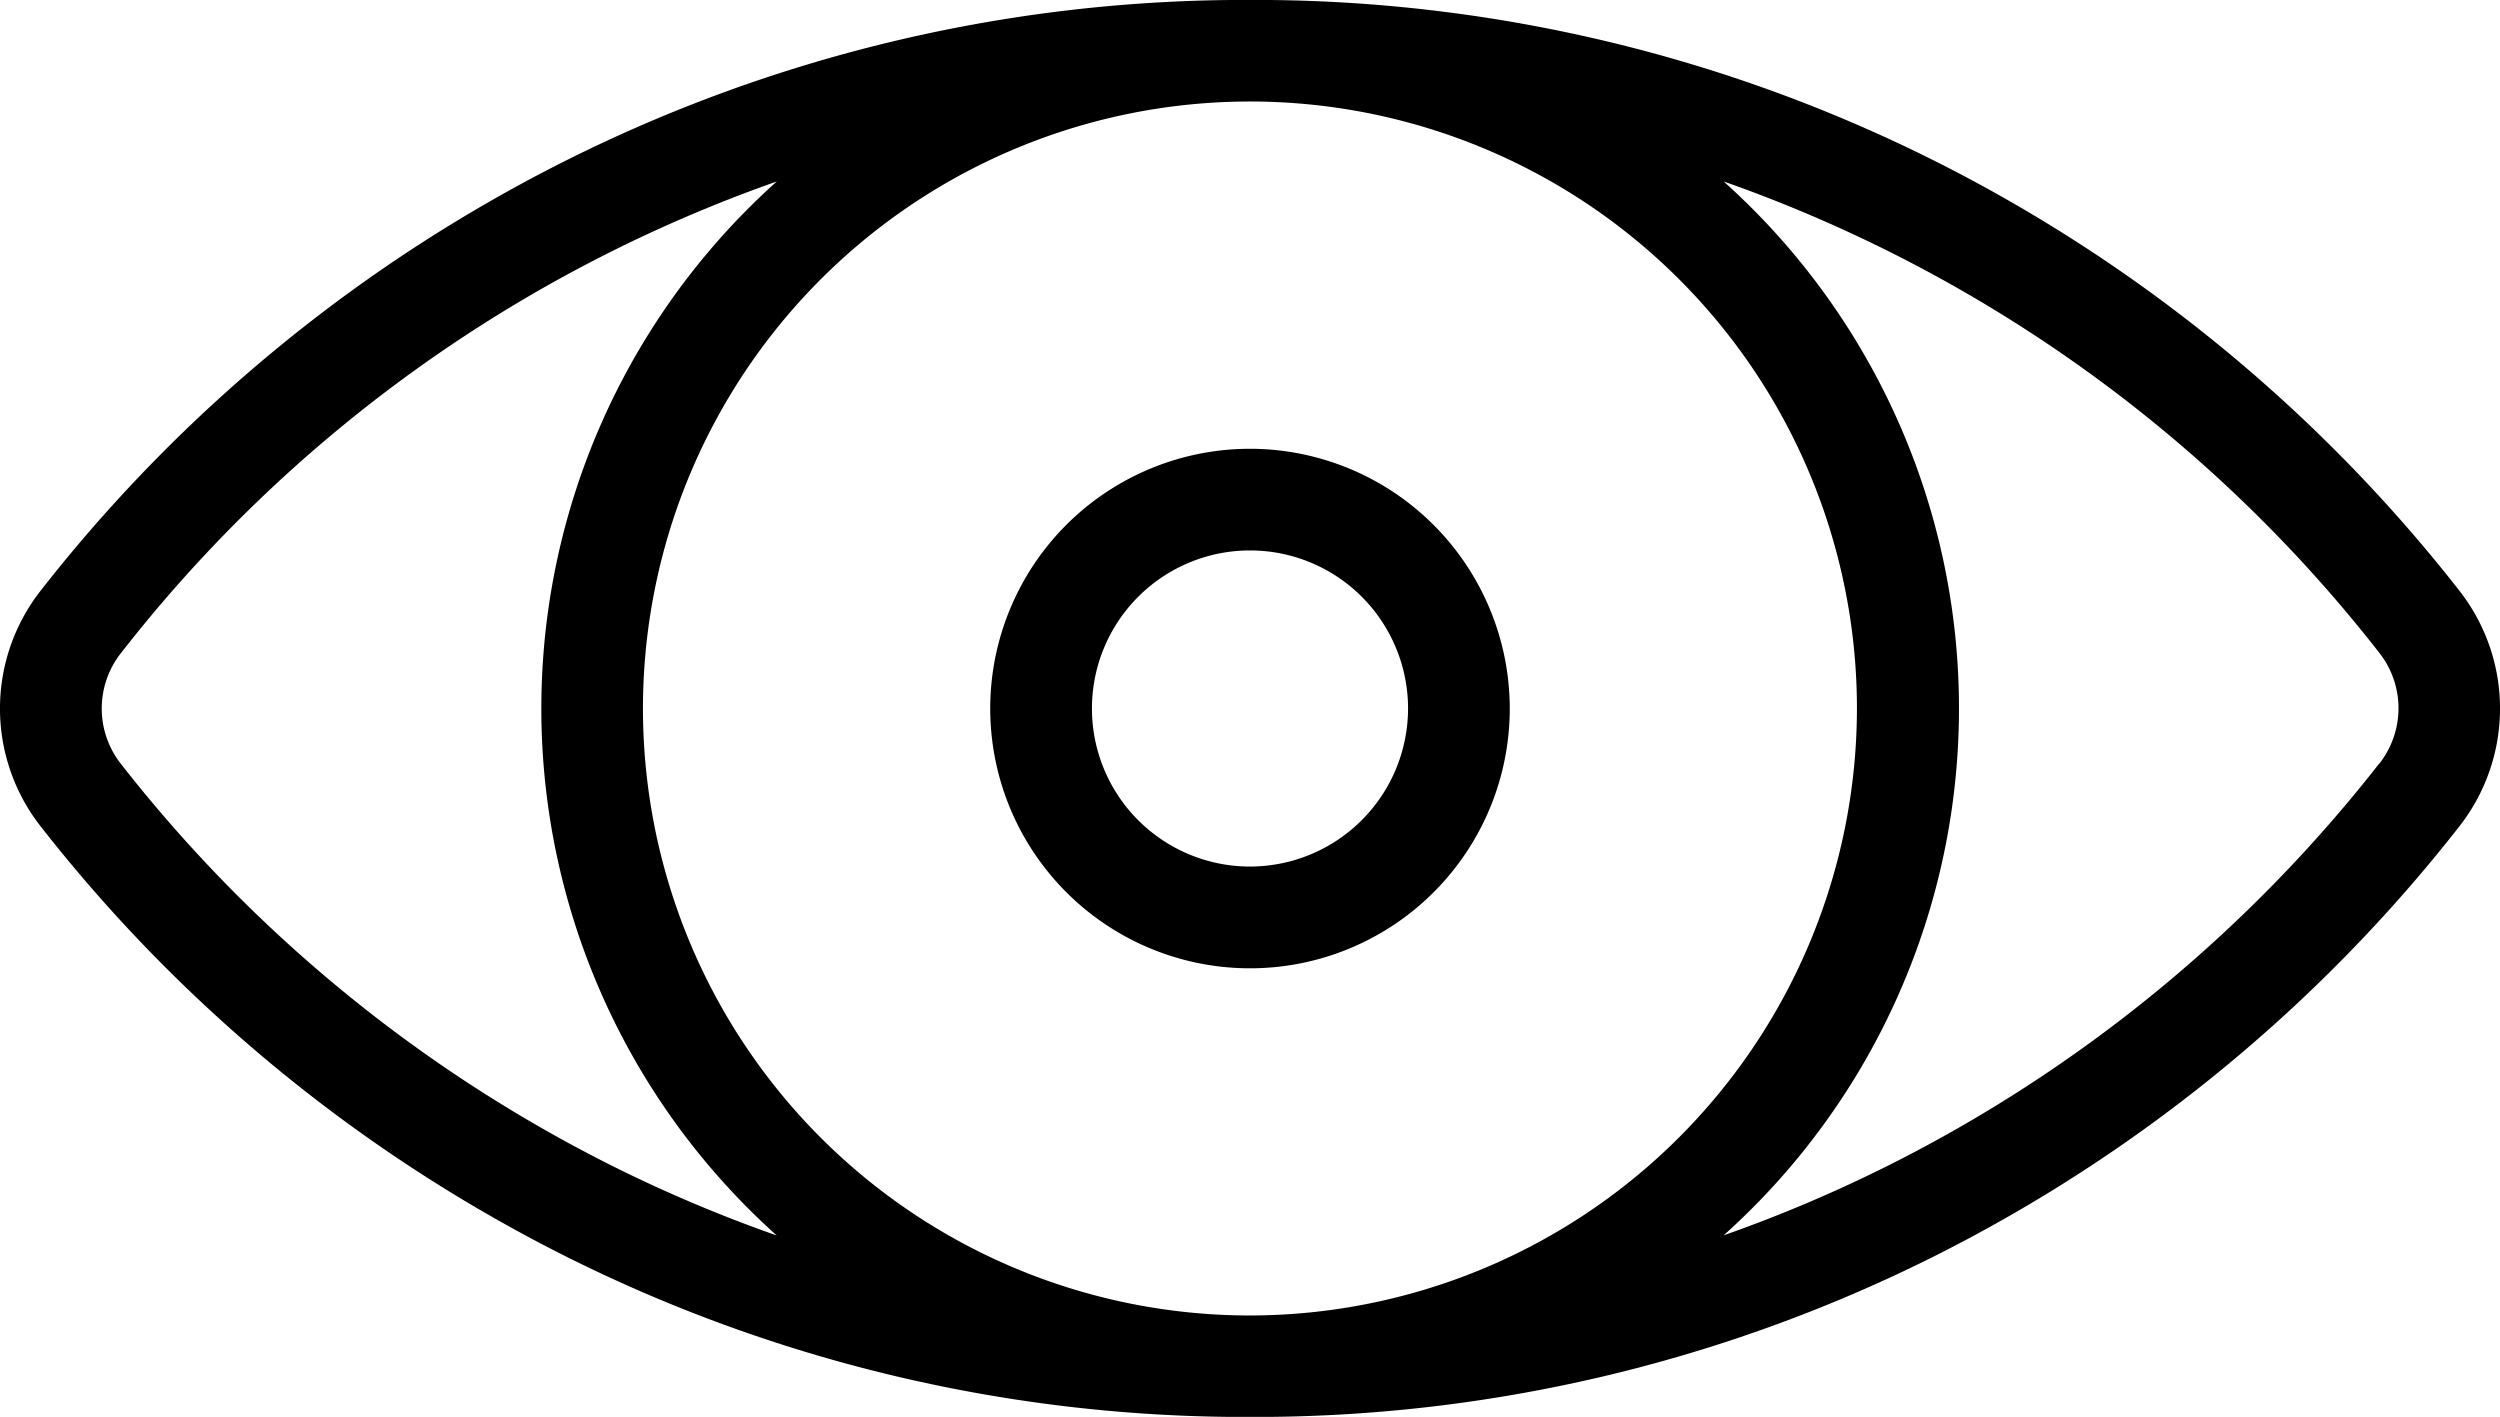
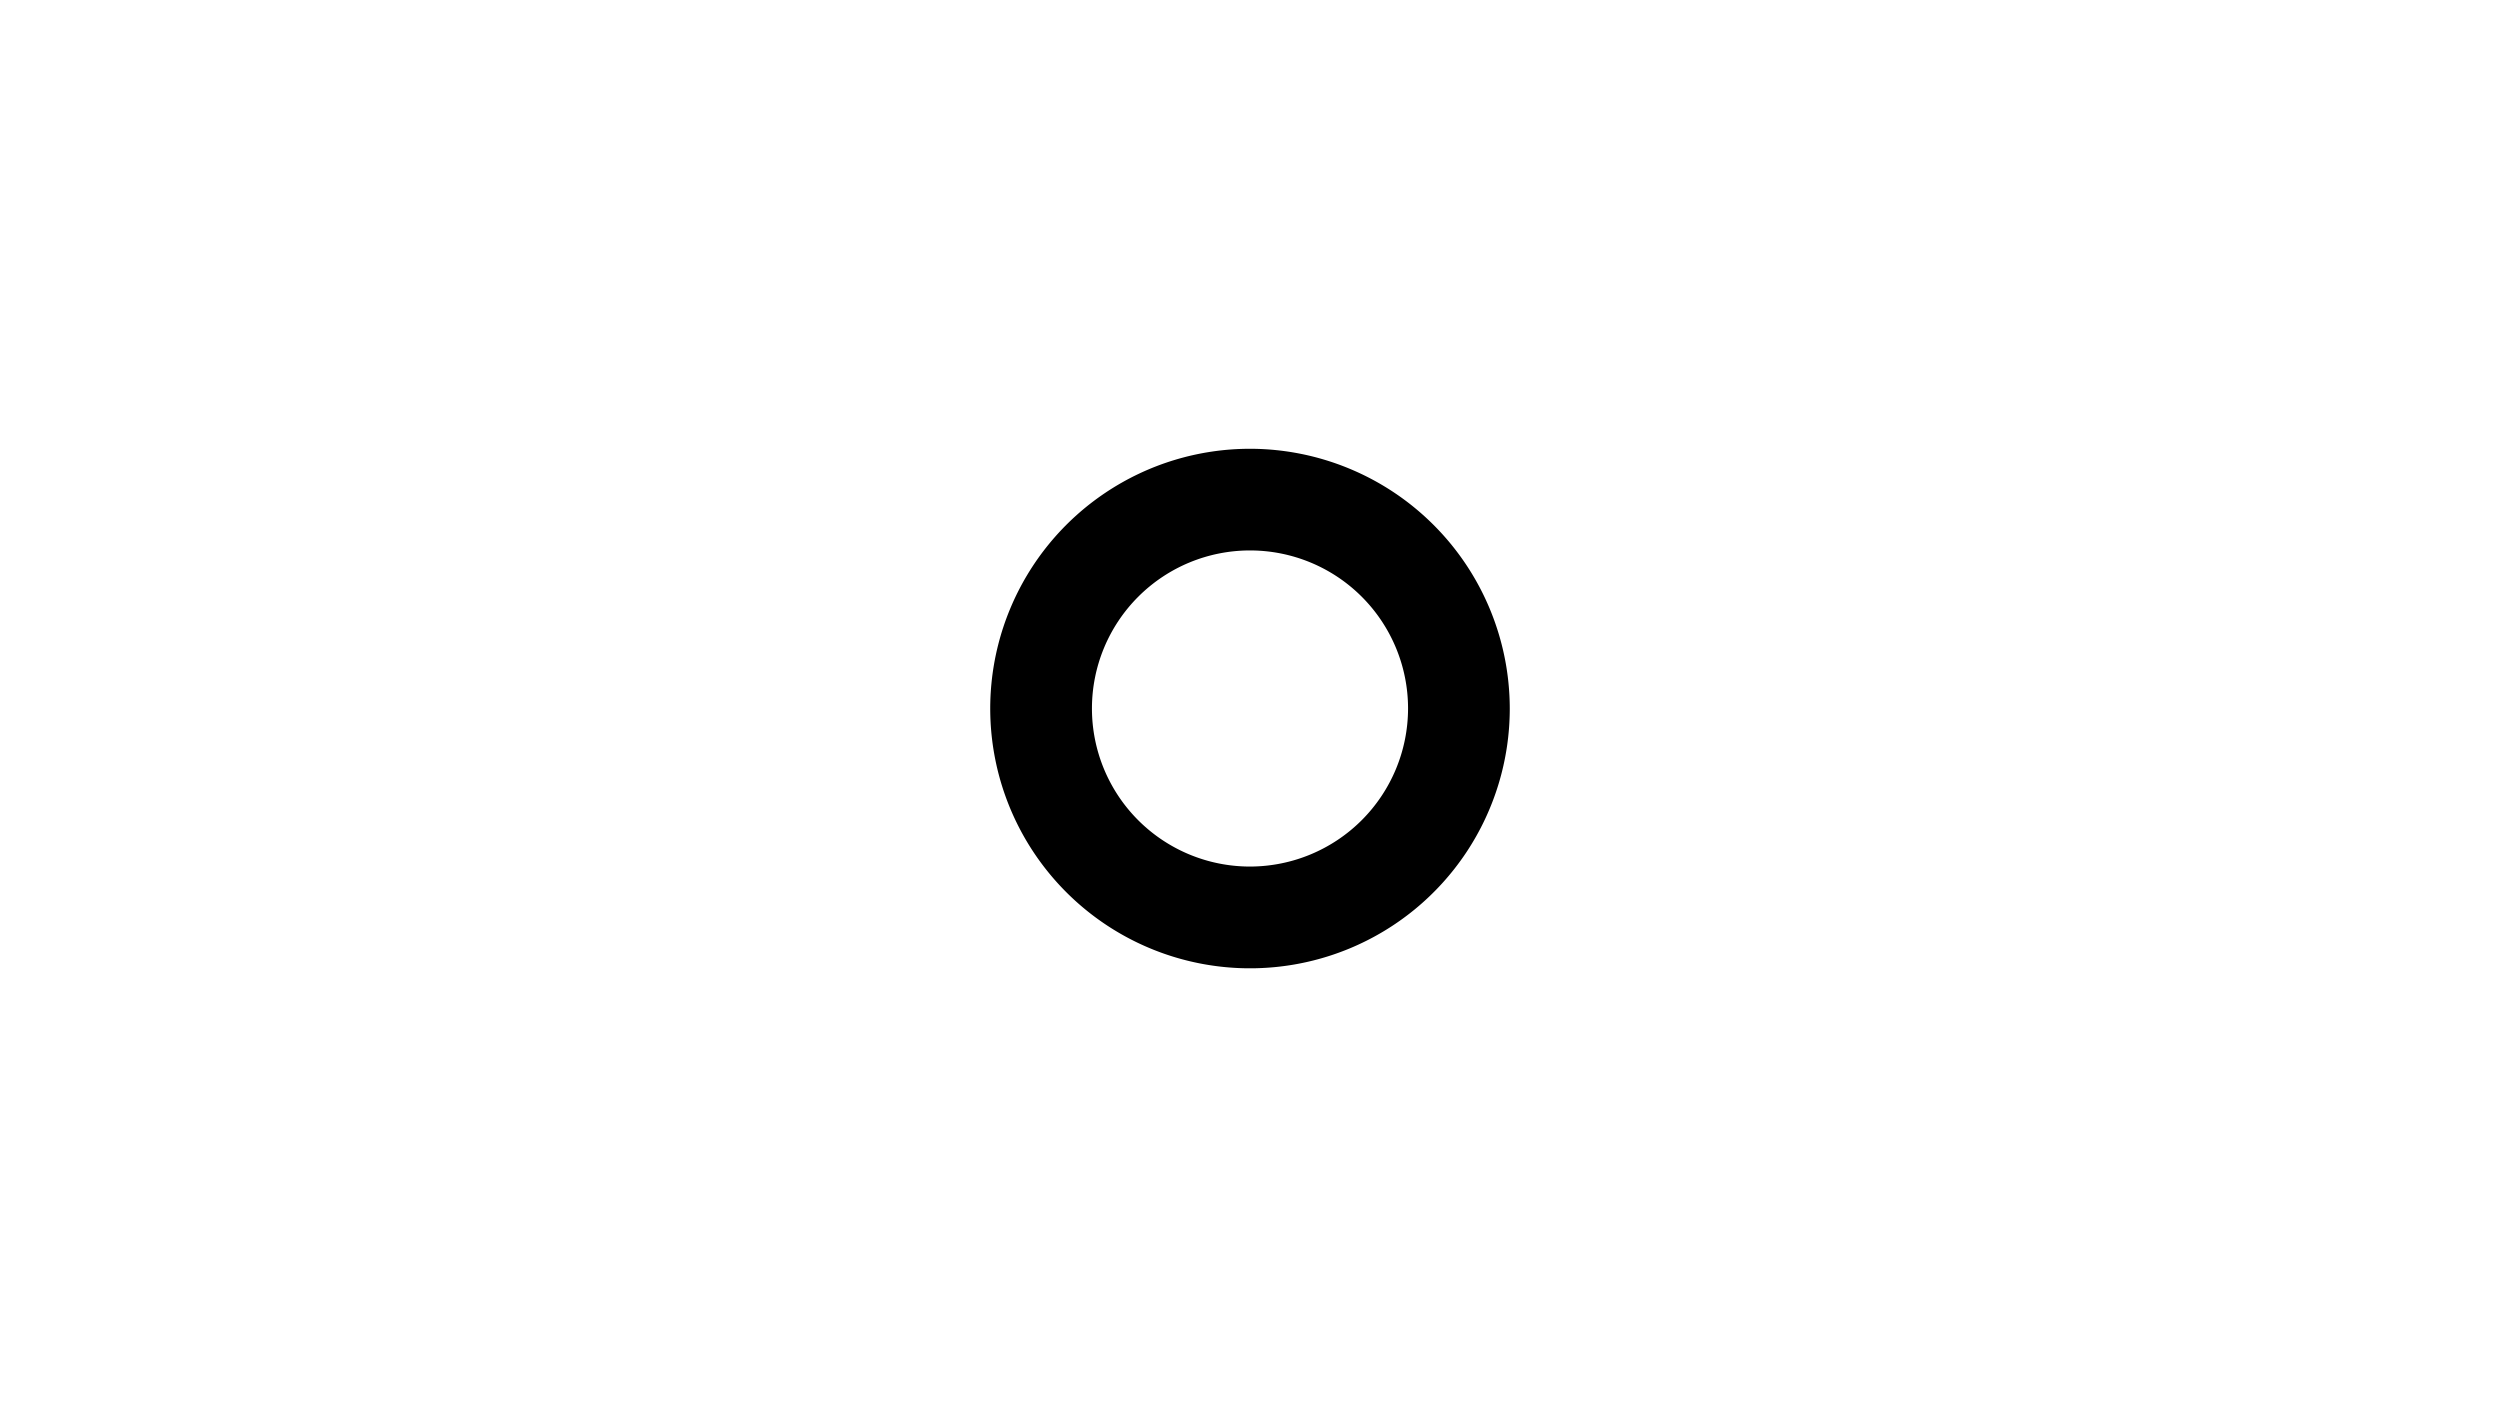
<svg xmlns="http://www.w3.org/2000/svg" viewBox="0 0 512 290.21">
-   <path d="m503.7 121a316.9 316.9 0 0 0 -107.64-88.13 310.6 310.6 0 0 0 -136.06-32.87c-1.32 0-6.6 0-7.92 0a310.6 310.6 0 0 0 -136.1 32.84 316.9 316.9 0 0 0 -107.68 88.16 39.14 39.14 0 0 0 0 48.21 317 317 0 0 0 107.64 88.13 310.6 310.6 0 0 0 136.06 32.84h7.92a310.6 310.6 0 0 0 136.1-32.84 317 317 0 0 0 107.68-88.13 39.14 39.14 0 0 0 0-48.21zm-247.7 148.41a124.31 124.31 0 1 1 124.3-124.31 124.45 124.45 0 0 1 -124.3 124.31zm-130.76-30.71a295.83 295.83 0 0 1 -100.51-82.3 18.33 18.33 0 0 1 0-22.59 293.71 293.71 0 0 1 134.35-96.64 144.91 144.91 0 0 0 0 215.86 292.06 292.06 0 0 1 -33.84-14.33zm362-82.3a296 296 0 0 1 -100.52 82.3 292.28 292.28 0 0 1 -33.72 14.3 144.92 144.92 0 0 0 0-215.84 293.94 293.94 0 0 1 134.37 96.65 18.36 18.36 0 0 1 -.09 22.59z" />
  <path d="m256 91.91a53.2 53.2 0 1 0 53.2 53.19 53.26 53.26 0 0 0 -53.2-53.19zm0 85.56a32.37 32.37 0 1 1 32.37-32.37 32.41 32.41 0 0 1 -32.37 32.37z" />
</svg>